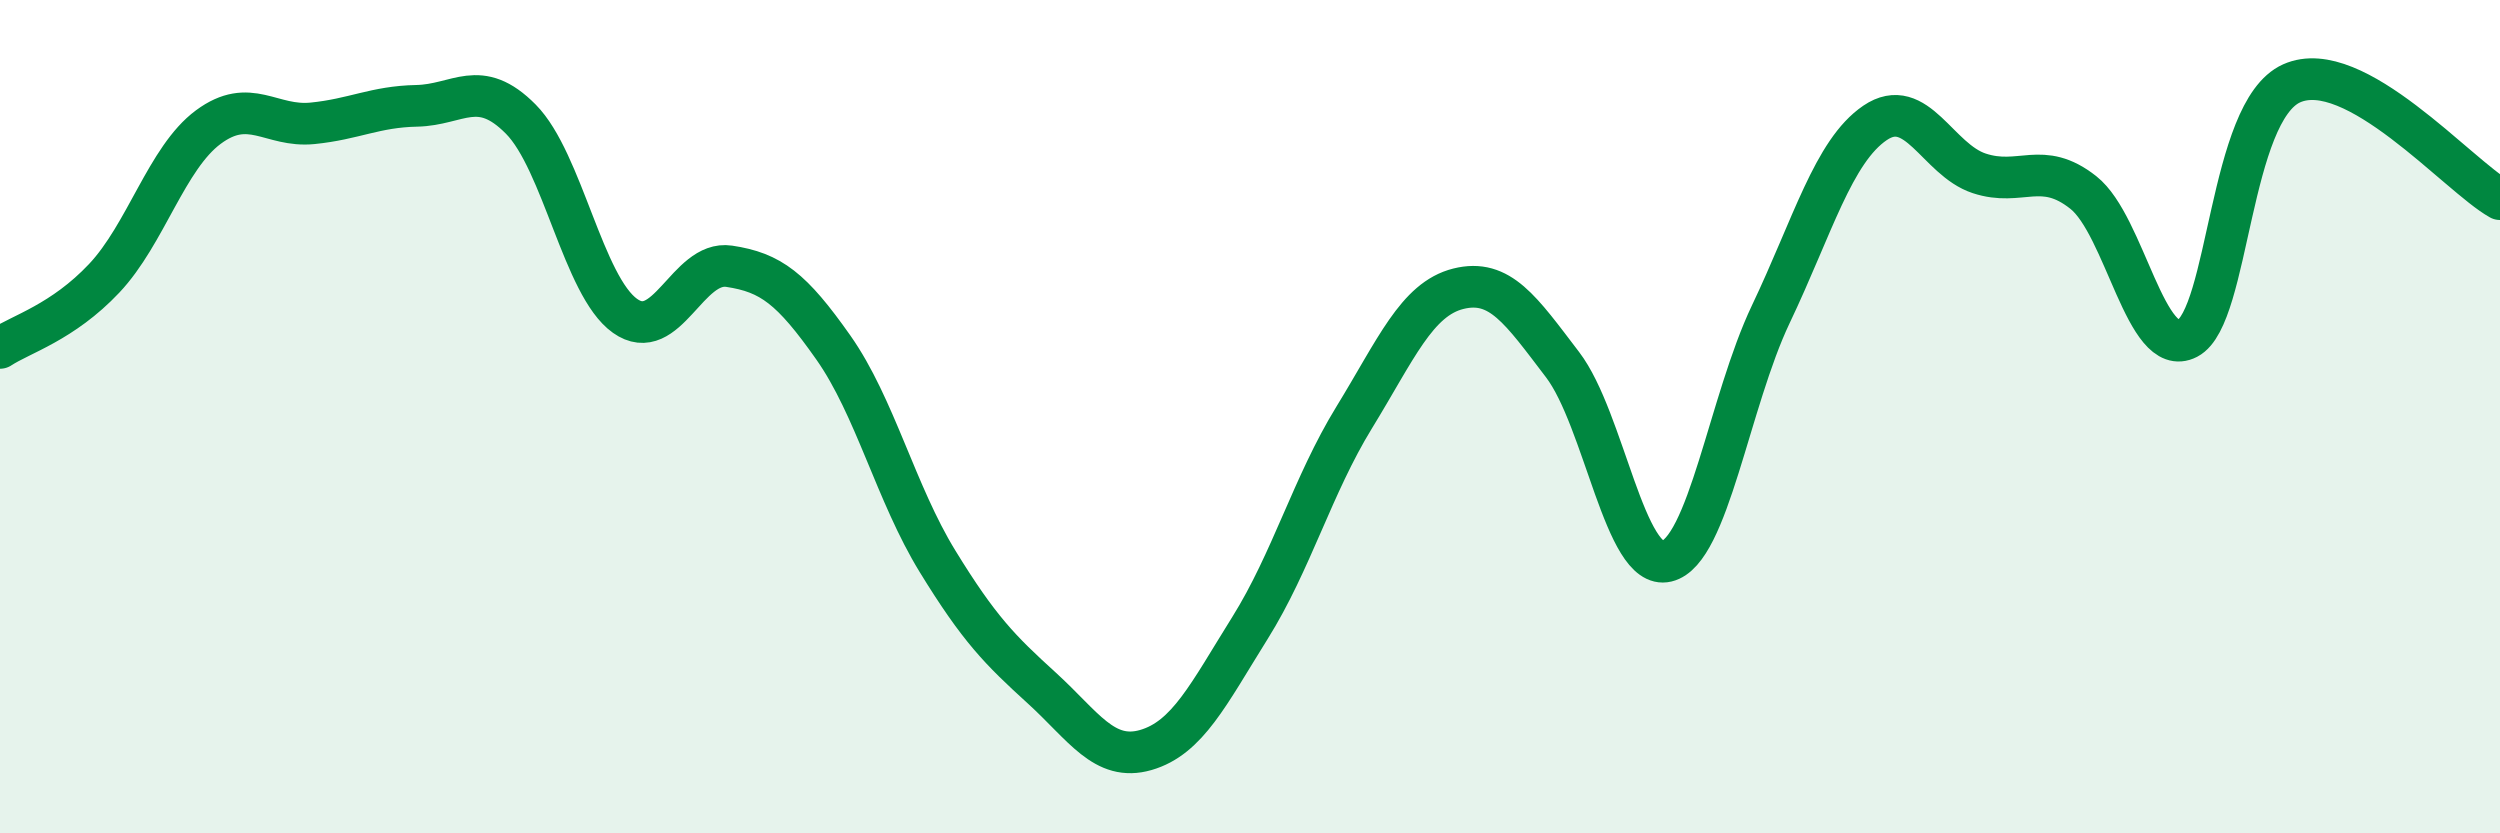
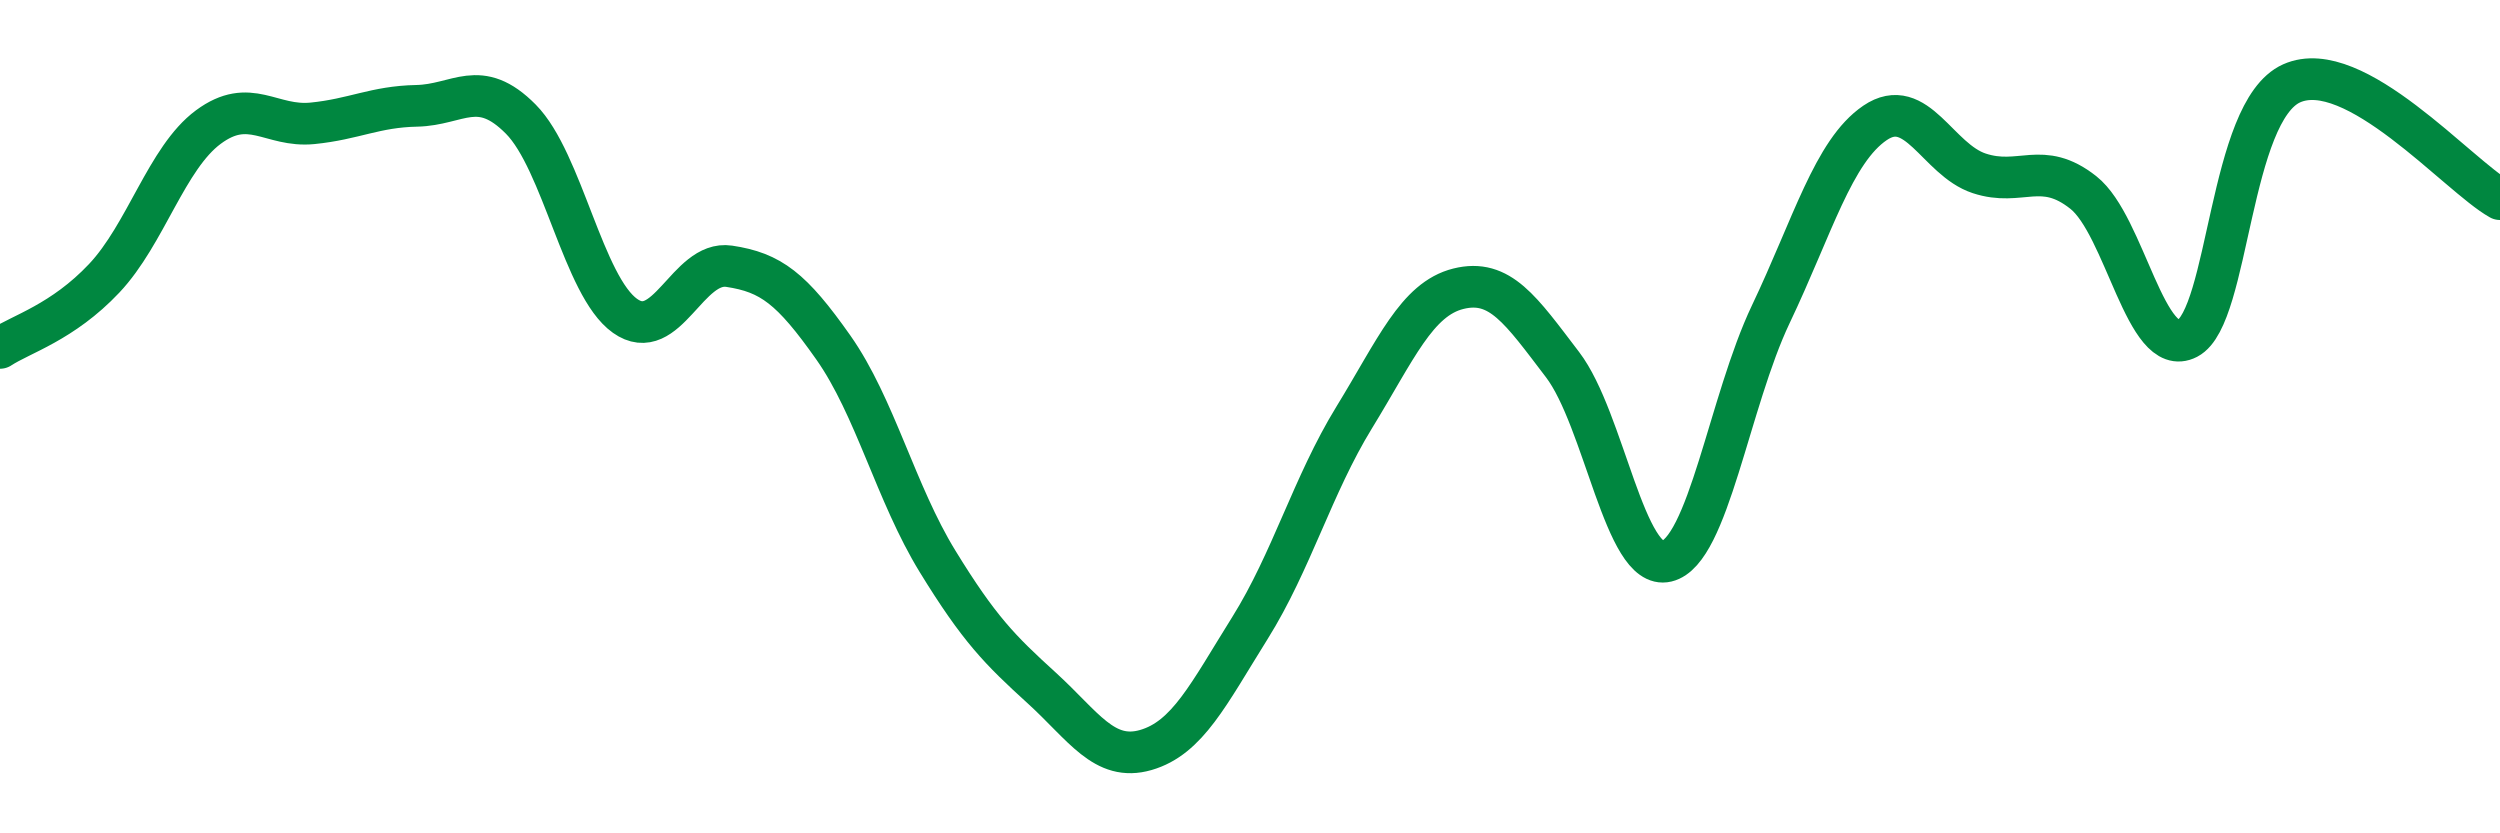
<svg xmlns="http://www.w3.org/2000/svg" width="60" height="20" viewBox="0 0 60 20">
-   <path d="M 0,8.35 C 0.5,8.02 1.5,7.74 2.5,6.68 C 3.5,5.62 4,3.79 5,3.05 C 6,2.31 6.5,3.06 7.5,2.96 C 8.5,2.86 9,2.56 10,2.54 C 11,2.52 11.5,1.85 12.5,2.86 C 13.5,3.87 14,6.87 15,7.58 C 16,8.29 16.5,6.24 17.5,6.39 C 18.5,6.54 19,6.92 20,8.34 C 21,9.76 21.5,11.84 22.5,13.47 C 23.5,15.1 24,15.6 25,16.51 C 26,17.42 26.5,18.29 27.5,18 C 28.5,17.71 29,16.67 30,15.07 C 31,13.47 31.5,11.65 32.5,10.02 C 33.5,8.39 34,7.18 35,6.93 C 36,6.68 36.5,7.44 37.5,8.75 C 38.5,10.06 39,13.71 40,13.47 C 41,13.23 41.5,9.64 42.5,7.54 C 43.5,5.44 44,3.63 45,2.95 C 46,2.27 46.5,3.83 47.5,4.16 C 48.5,4.49 49,3.83 50,4.62 C 51,5.41 51.5,8.64 52.5,8.12 C 53.5,7.6 53.5,2.67 55,2 C 56.5,1.33 59,4.22 60,4.78L60 20L0 20Z" fill="#008740" opacity="0.1" stroke-linecap="round" stroke-linejoin="round" />
  <path d="M 0,8.35 C 0.5,8.02 1.5,7.74 2.5,6.68 C 3.5,5.62 4,3.79 5,3.05 C 6,2.31 6.5,3.06 7.5,2.96 C 8.5,2.86 9,2.56 10,2.54 C 11,2.52 11.5,1.85 12.5,2.86 C 13.5,3.87 14,6.87 15,7.58 C 16,8.29 16.5,6.24 17.5,6.39 C 18.5,6.54 19,6.92 20,8.34 C 21,9.76 21.5,11.84 22.5,13.47 C 23.5,15.1 24,15.6 25,16.51 C 26,17.42 26.5,18.29 27.5,18 C 28.5,17.71 29,16.67 30,15.07 C 31,13.47 31.5,11.65 32.5,10.02 C 33.5,8.39 34,7.18 35,6.93 C 36,6.68 36.5,7.44 37.5,8.75 C 38.5,10.06 39,13.71 40,13.47 C 41,13.23 41.5,9.64 42.5,7.54 C 43.5,5.44 44,3.63 45,2.95 C 46,2.27 46.5,3.83 47.5,4.16 C 48.5,4.49 49,3.83 50,4.62 C 51,5.41 51.5,8.64 52.5,8.12 C 53.5,7.6 53.5,2.67 55,2 C 56.5,1.33 59,4.22 60,4.78" stroke="#008740" stroke-width="1" fill="none" stroke-linecap="round" stroke-linejoin="round" />
</svg>